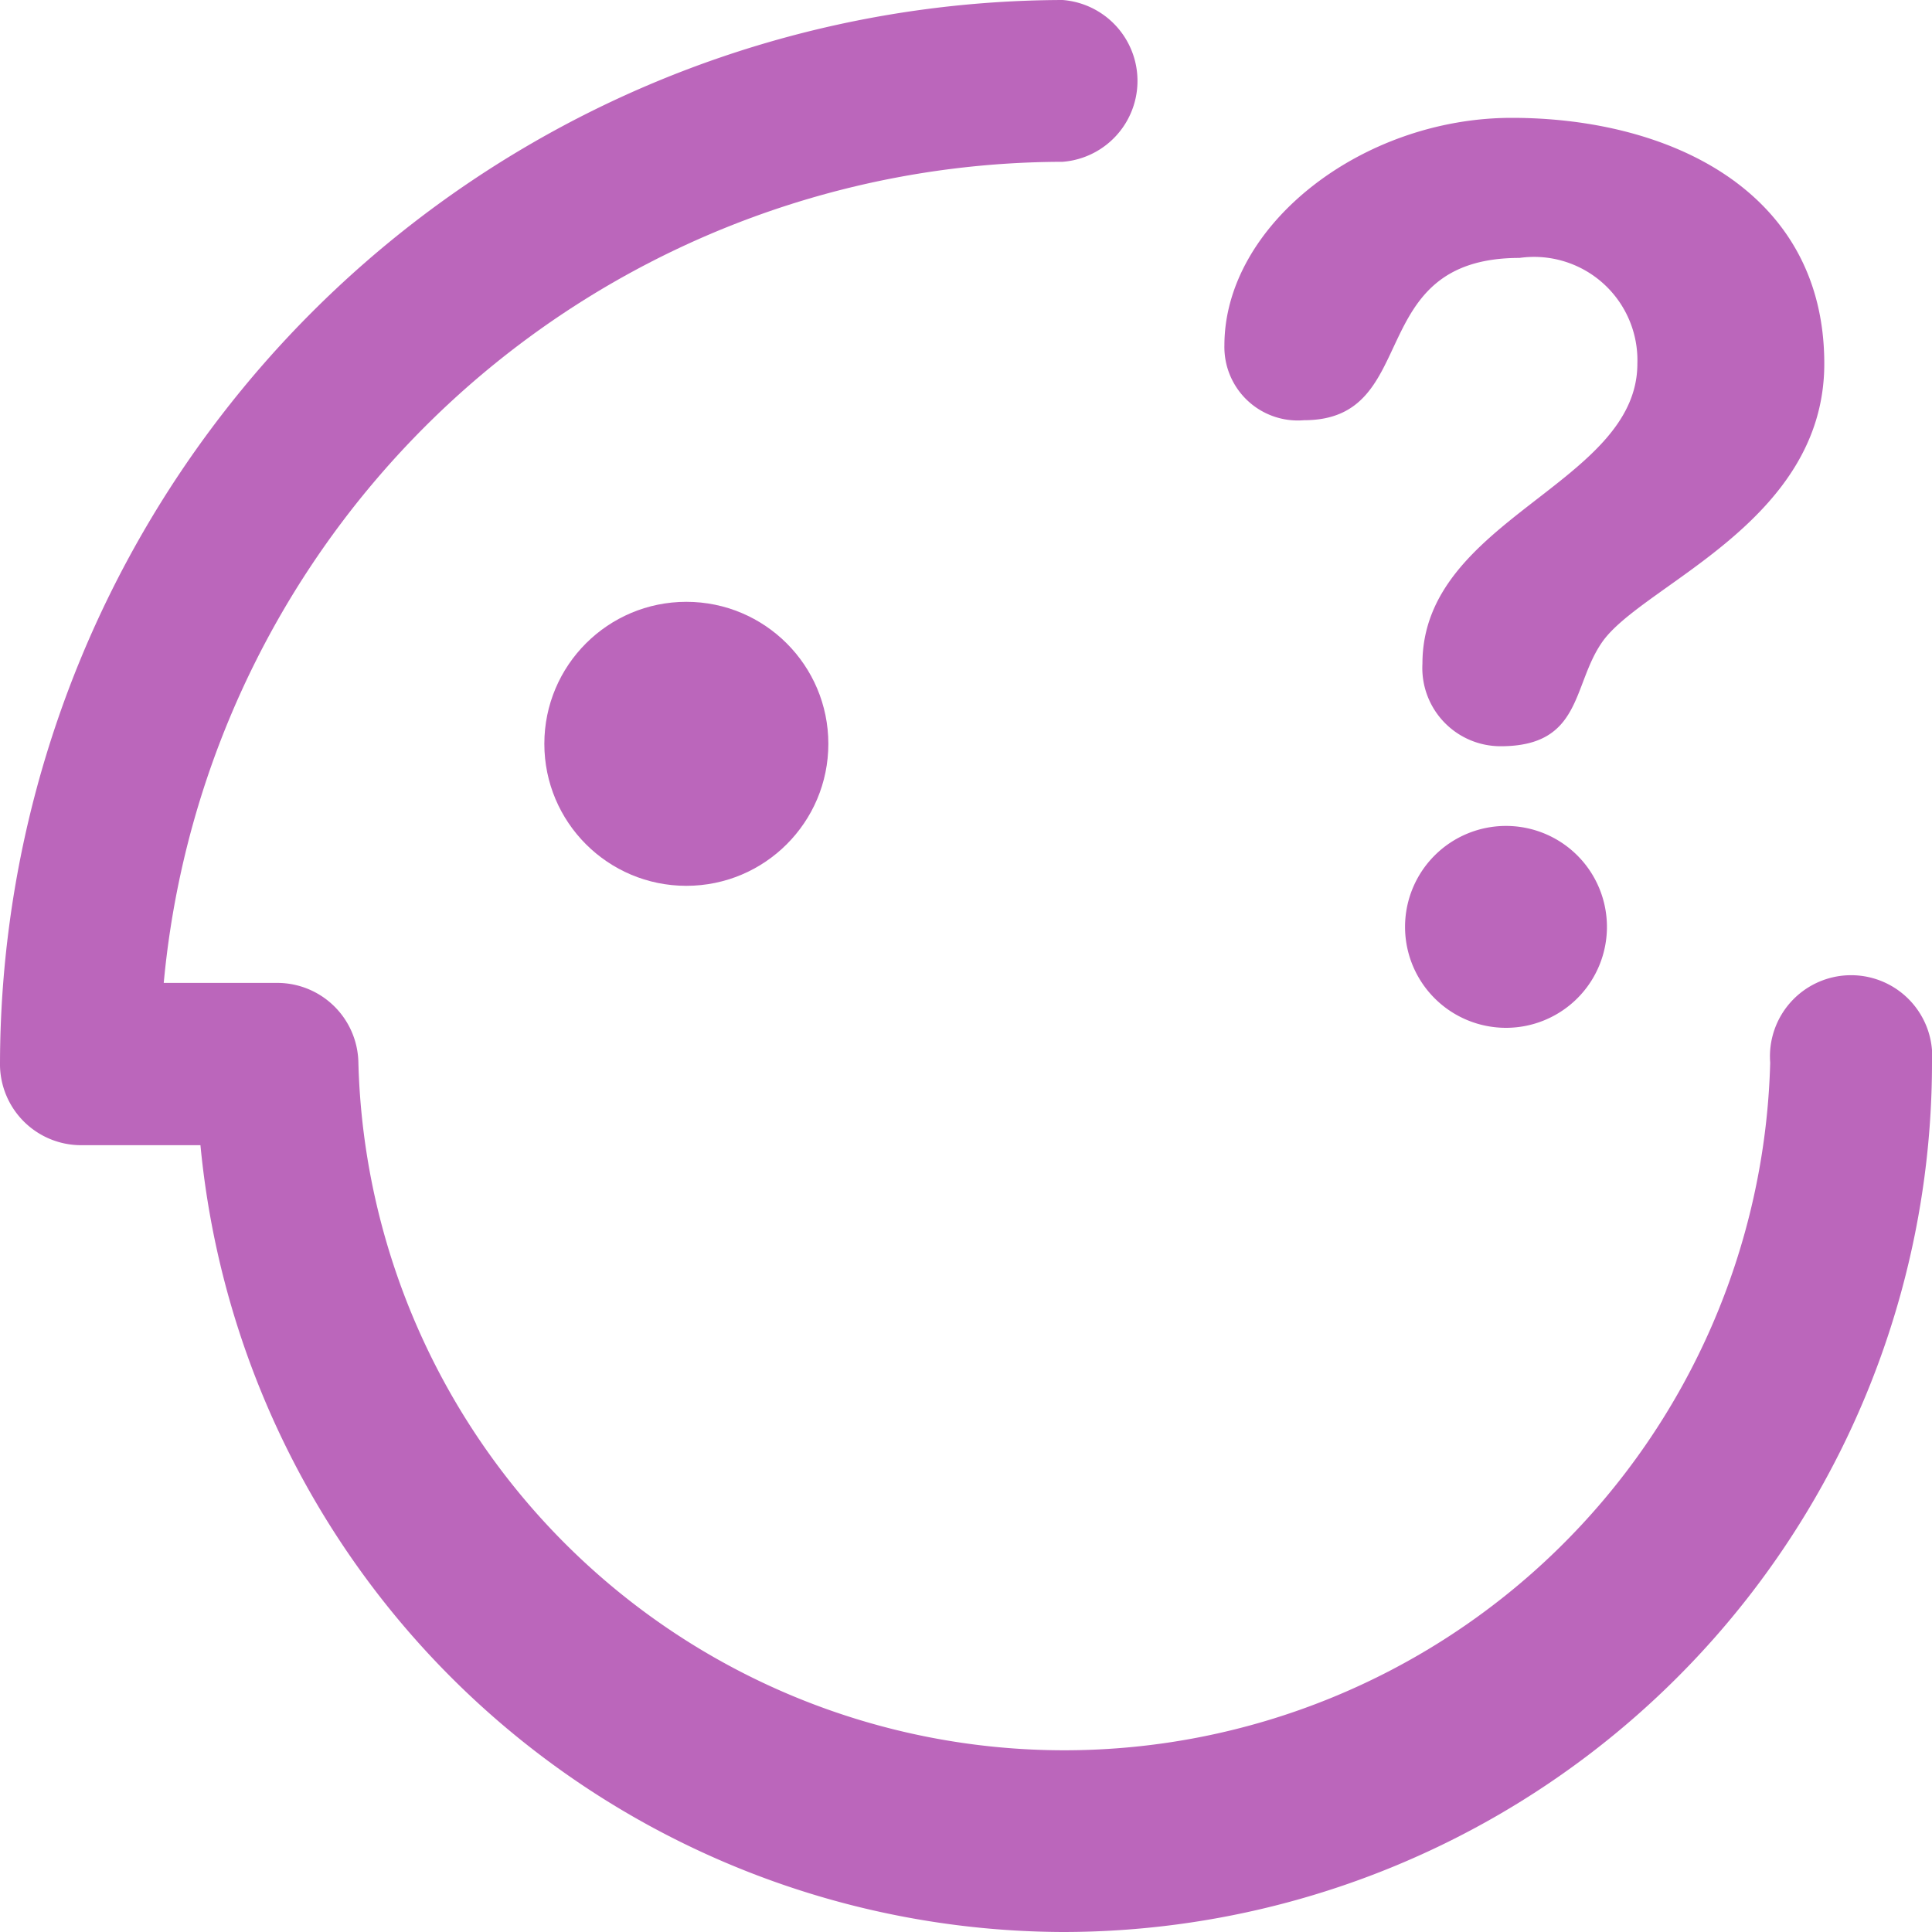
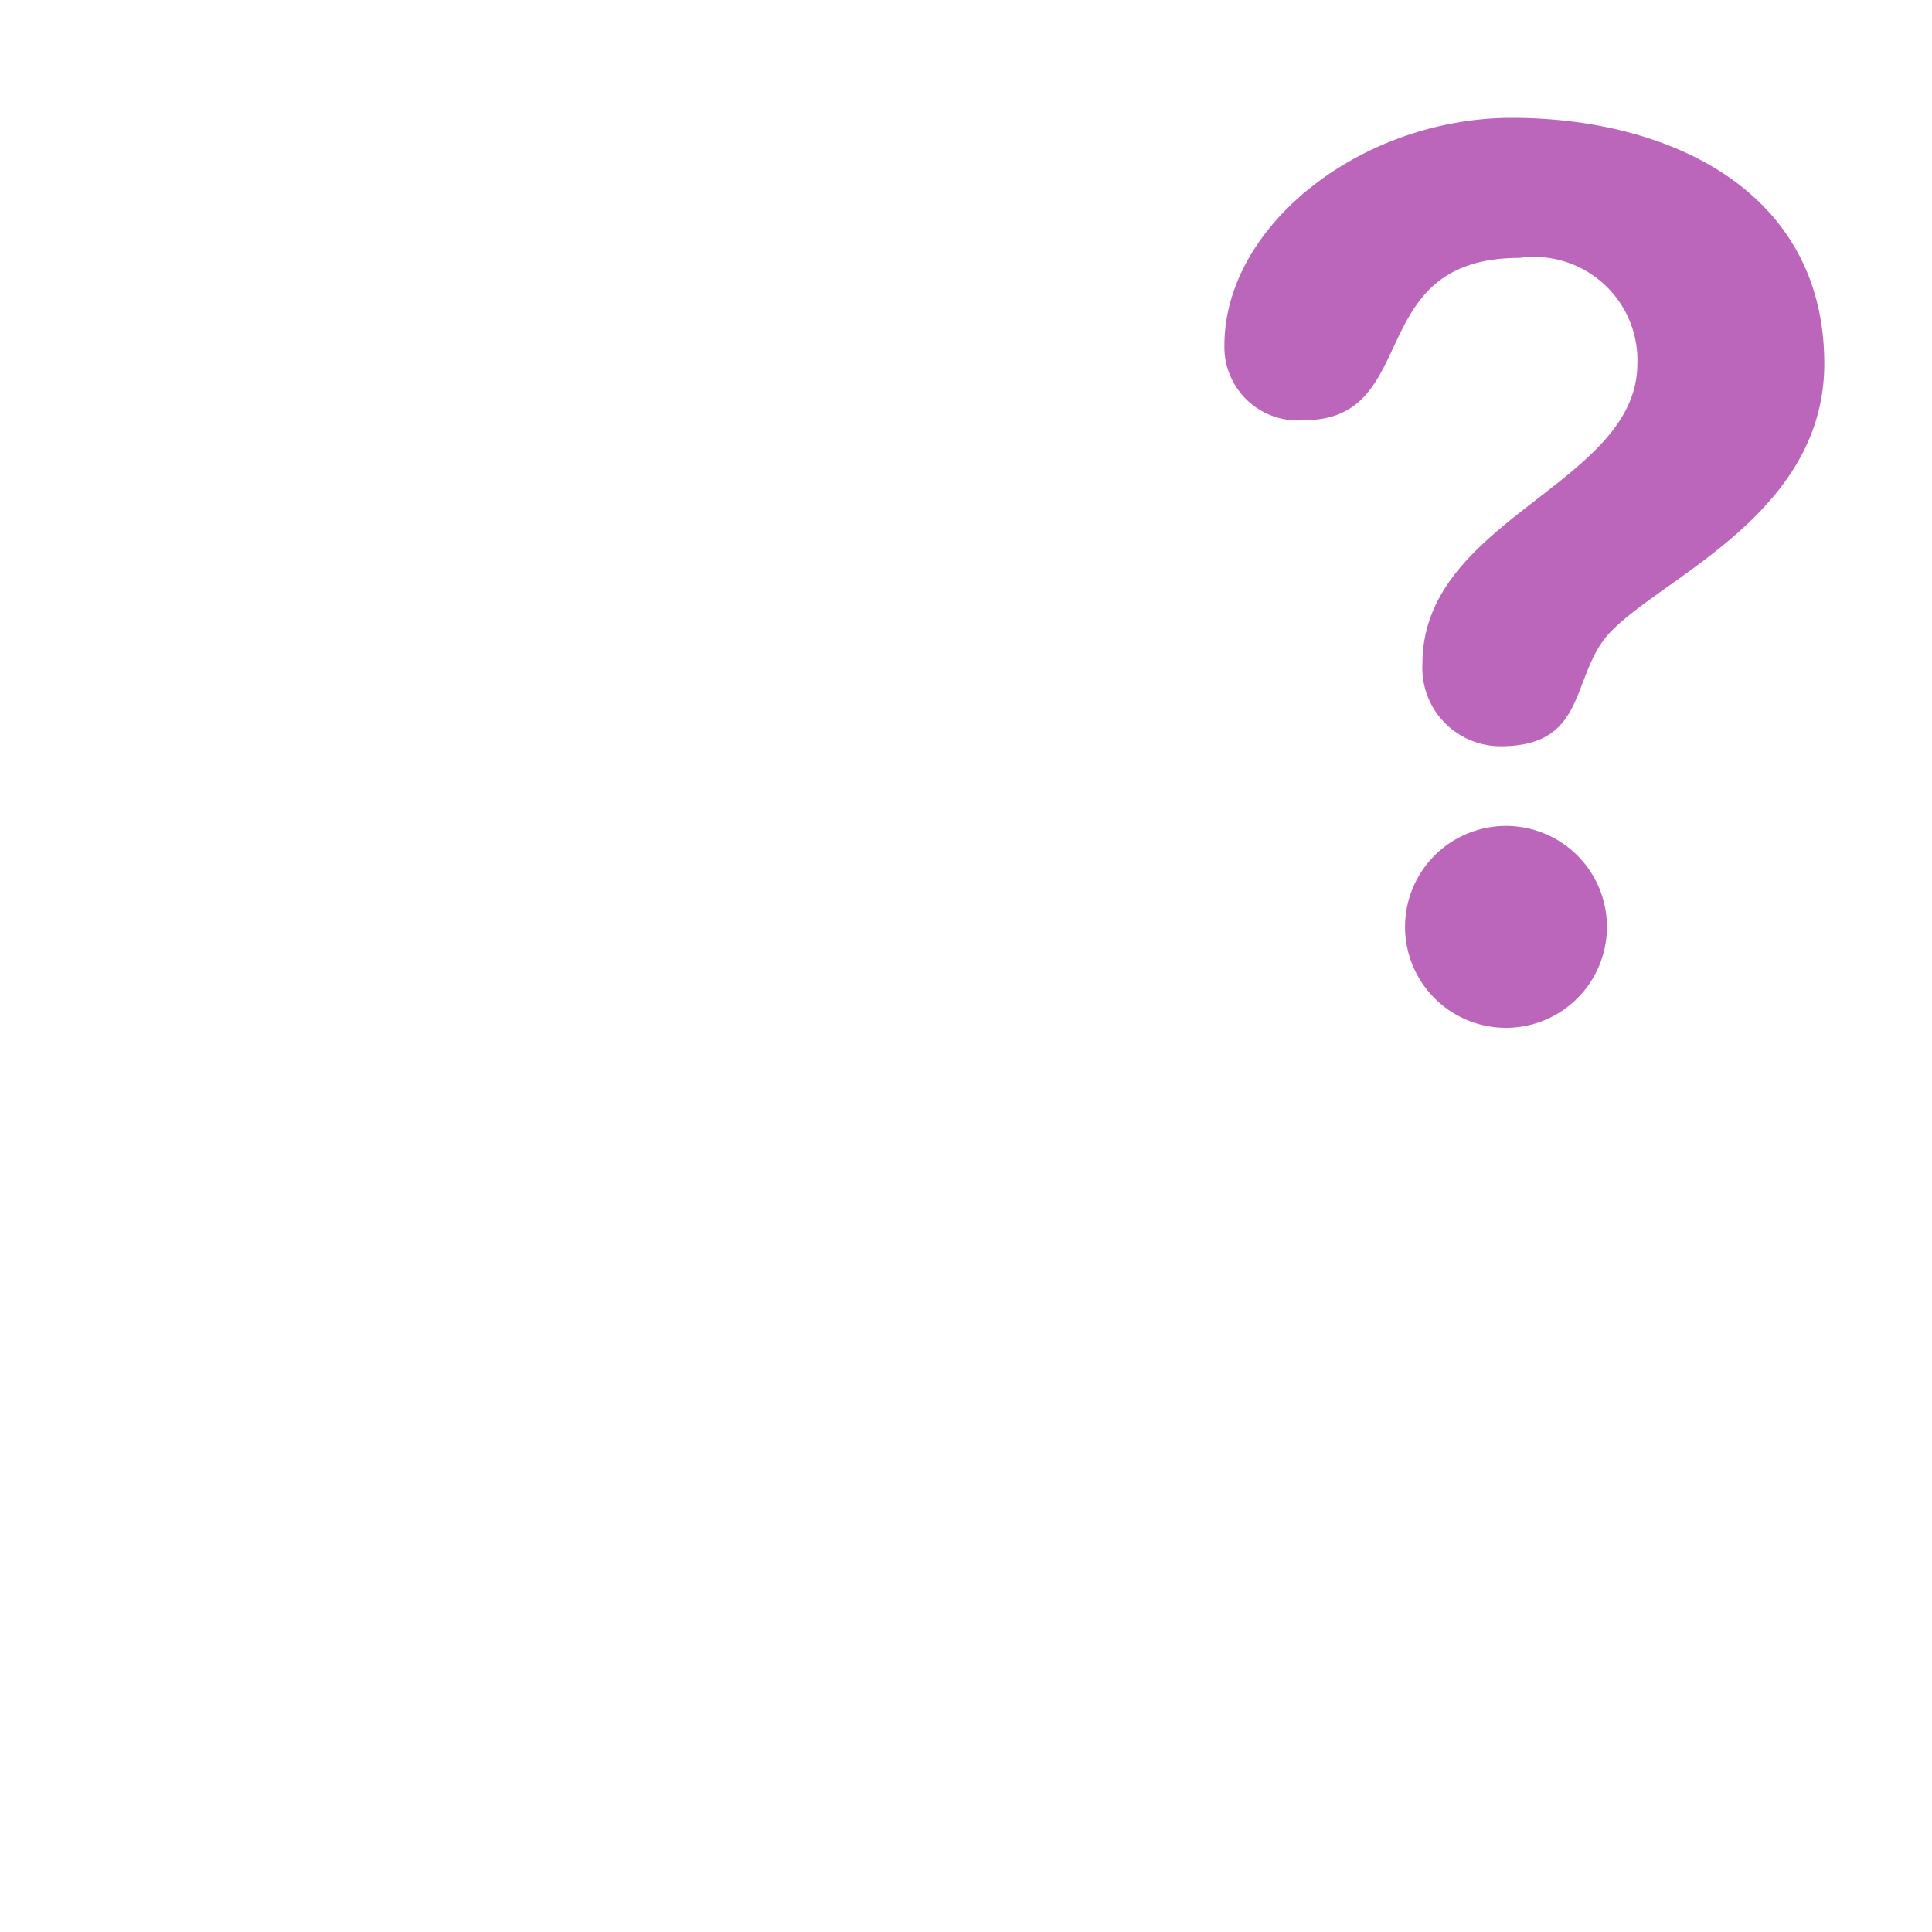
<svg xmlns="http://www.w3.org/2000/svg" viewBox="0 0 40 40">
  <defs>
    <style>.cls-1{fill:#b6b;}</style>
  </defs>
  <g id="レイヤー_2" data-name="レイヤー 2">
    <g id="メニュー">
      <path class="cls-1" d="M31.3,2.44c3.26,0,6.47,1.51,6.47,5.09,0,3.31-3.8,4.58-4.61,5.78-.61.89-.41,2.14-2.09,2.14a1.62,1.62,0,0,1-1.62-1.71c0-3,4.45-3.71,4.45-6.21a2.14,2.14,0,0,0-2.44-2.19c-3.26,0-2,3.36-4.46,3.36a1.52,1.52,0,0,1-1.65-1.55C25.35,4.66,28.2,2.44,31.3,2.44ZM31.18,17.1a2.09,2.09,0,1,1-2.09,2.09A2.09,2.09,0,0,1,31.18,17.1Z" />
-       <circle class="cls-1" cx="14.21" cy="15.4" r="2.94" />
-       <path class="cls-1" d="M22,40A18,18,0,0,1,4.15,23.71H1.68A1.68,1.68,0,0,1,0,22,22.06,22.06,0,0,1,22,0a1.68,1.68,0,0,1,0,3.35,18.73,18.73,0,0,0-18.61,17H5.75A1.68,1.68,0,0,1,7.42,22a14.62,14.62,0,0,0,29.23,0A1.68,1.68,0,1,1,40,22,18,18,0,0,1,22,40Z" />
    </g>
  </g>
</svg>